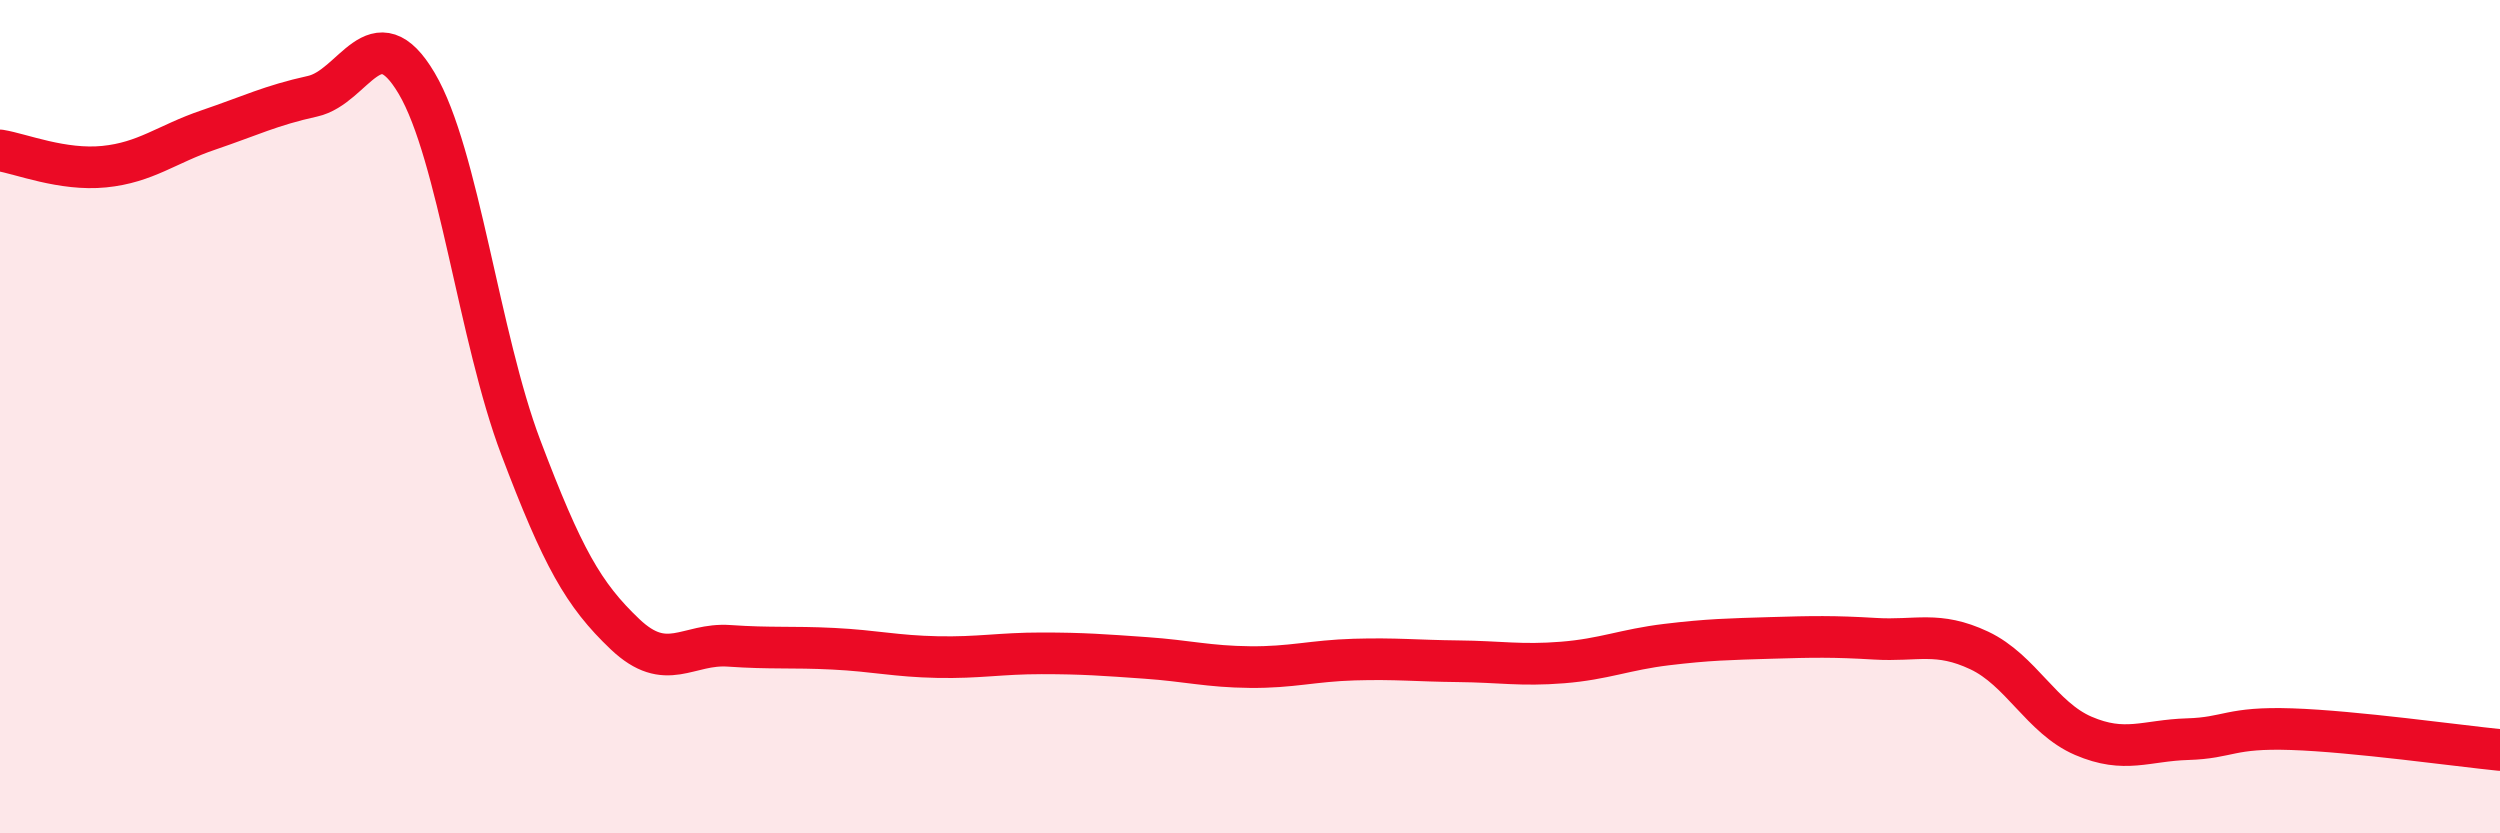
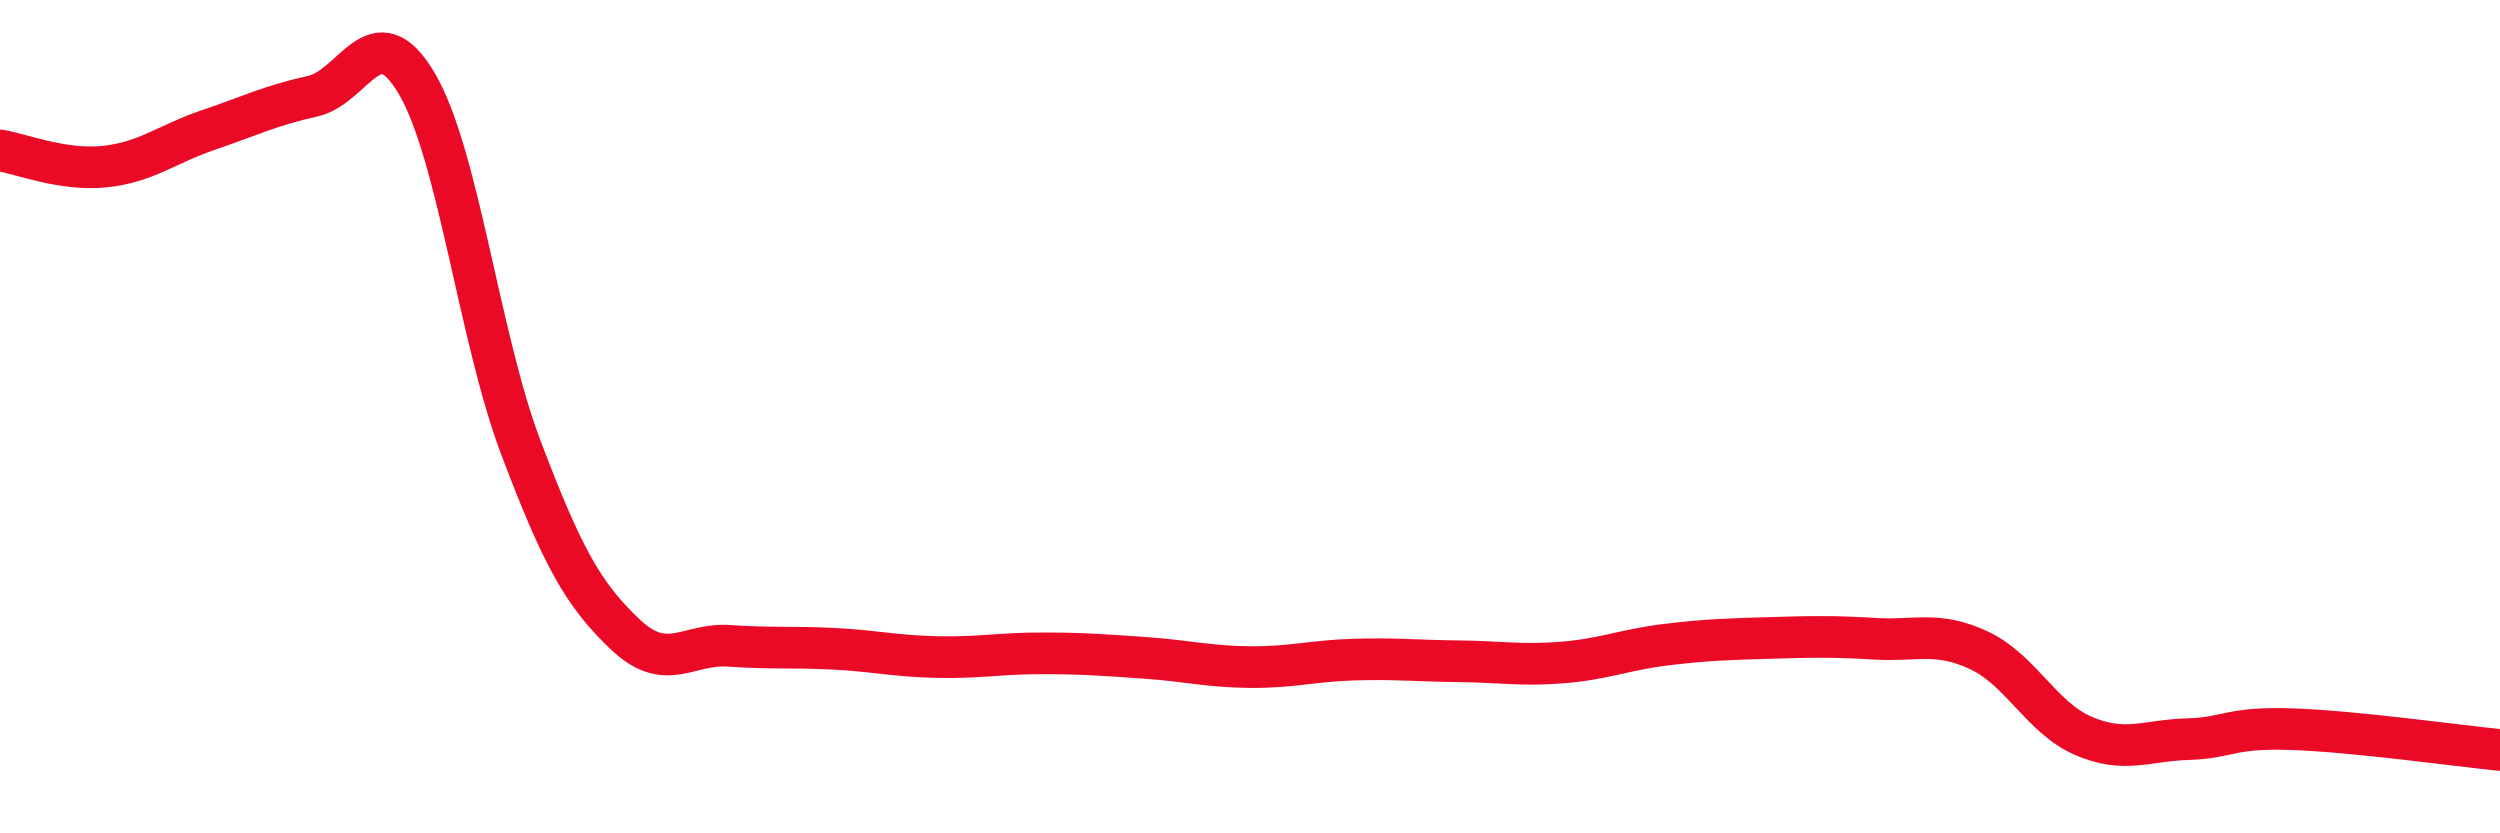
<svg xmlns="http://www.w3.org/2000/svg" width="60" height="20" viewBox="0 0 60 20">
-   <path d="M 0,3.61 C 0.5,3.69 1.5,4.1 2.5,4 C 3.5,3.9 4,3.46 5,3.12 C 6,2.78 6.5,2.53 7.5,2.31 C 8.5,2.09 9,0.31 10,2 C 11,3.69 11.5,8.1 12.5,10.74 C 13.5,13.38 14,14.27 15,15.22 C 16,16.17 16.5,15.43 17.5,15.5 C 18.5,15.57 19,15.52 20,15.57 C 21,15.62 21.5,15.75 22.5,15.77 C 23.5,15.79 24,15.68 25,15.68 C 26,15.68 26.5,15.72 27.5,15.79 C 28.5,15.86 29,16 30,16.01 C 31,16.02 31.5,15.86 32.5,15.83 C 33.5,15.8 34,15.86 35,15.87 C 36,15.88 36.5,15.98 37.5,15.9 C 38.5,15.82 39,15.59 40,15.47 C 41,15.35 41.5,15.34 42.5,15.31 C 43.5,15.28 44,15.27 45,15.33 C 46,15.39 46.5,15.14 47.5,15.61 C 48.5,16.08 49,17.23 50,17.66 C 51,18.09 51.5,17.77 52.5,17.74 C 53.5,17.71 53.5,17.45 55,17.5 C 56.5,17.55 59,17.9 60,18L60 20L0 20Z" fill="#EB0A25" opacity="0.1" stroke-linecap="round" stroke-linejoin="round" />
  <path d="M 0,3.61 C 0.5,3.69 1.5,4.1 2.5,4 C 3.5,3.9 4,3.46 5,3.12 C 6,2.78 6.5,2.53 7.5,2.31 C 8.5,2.09 9,0.31 10,2 C 11,3.69 11.5,8.1 12.5,10.74 C 13.5,13.38 14,14.27 15,15.22 C 16,16.17 16.5,15.43 17.5,15.5 C 18.5,15.57 19,15.52 20,15.57 C 21,15.62 21.5,15.75 22.5,15.77 C 23.5,15.79 24,15.68 25,15.68 C 26,15.68 26.5,15.72 27.5,15.79 C 28.5,15.86 29,16 30,16.01 C 31,16.02 31.5,15.86 32.5,15.83 C 33.5,15.8 34,15.86 35,15.87 C 36,15.88 36.5,15.98 37.5,15.9 C 38.5,15.82 39,15.59 40,15.47 C 41,15.35 41.5,15.34 42.5,15.31 C 43.5,15.28 44,15.27 45,15.33 C 46,15.39 46.5,15.14 47.5,15.61 C 48.5,16.08 49,17.23 50,17.66 C 51,18.09 51.5,17.77 52.5,17.74 C 53.5,17.71 53.5,17.45 55,17.5 C 56.5,17.55 59,17.9 60,18" stroke="#EB0A25" stroke-width="1" fill="none" stroke-linecap="round" stroke-linejoin="round" />
</svg>